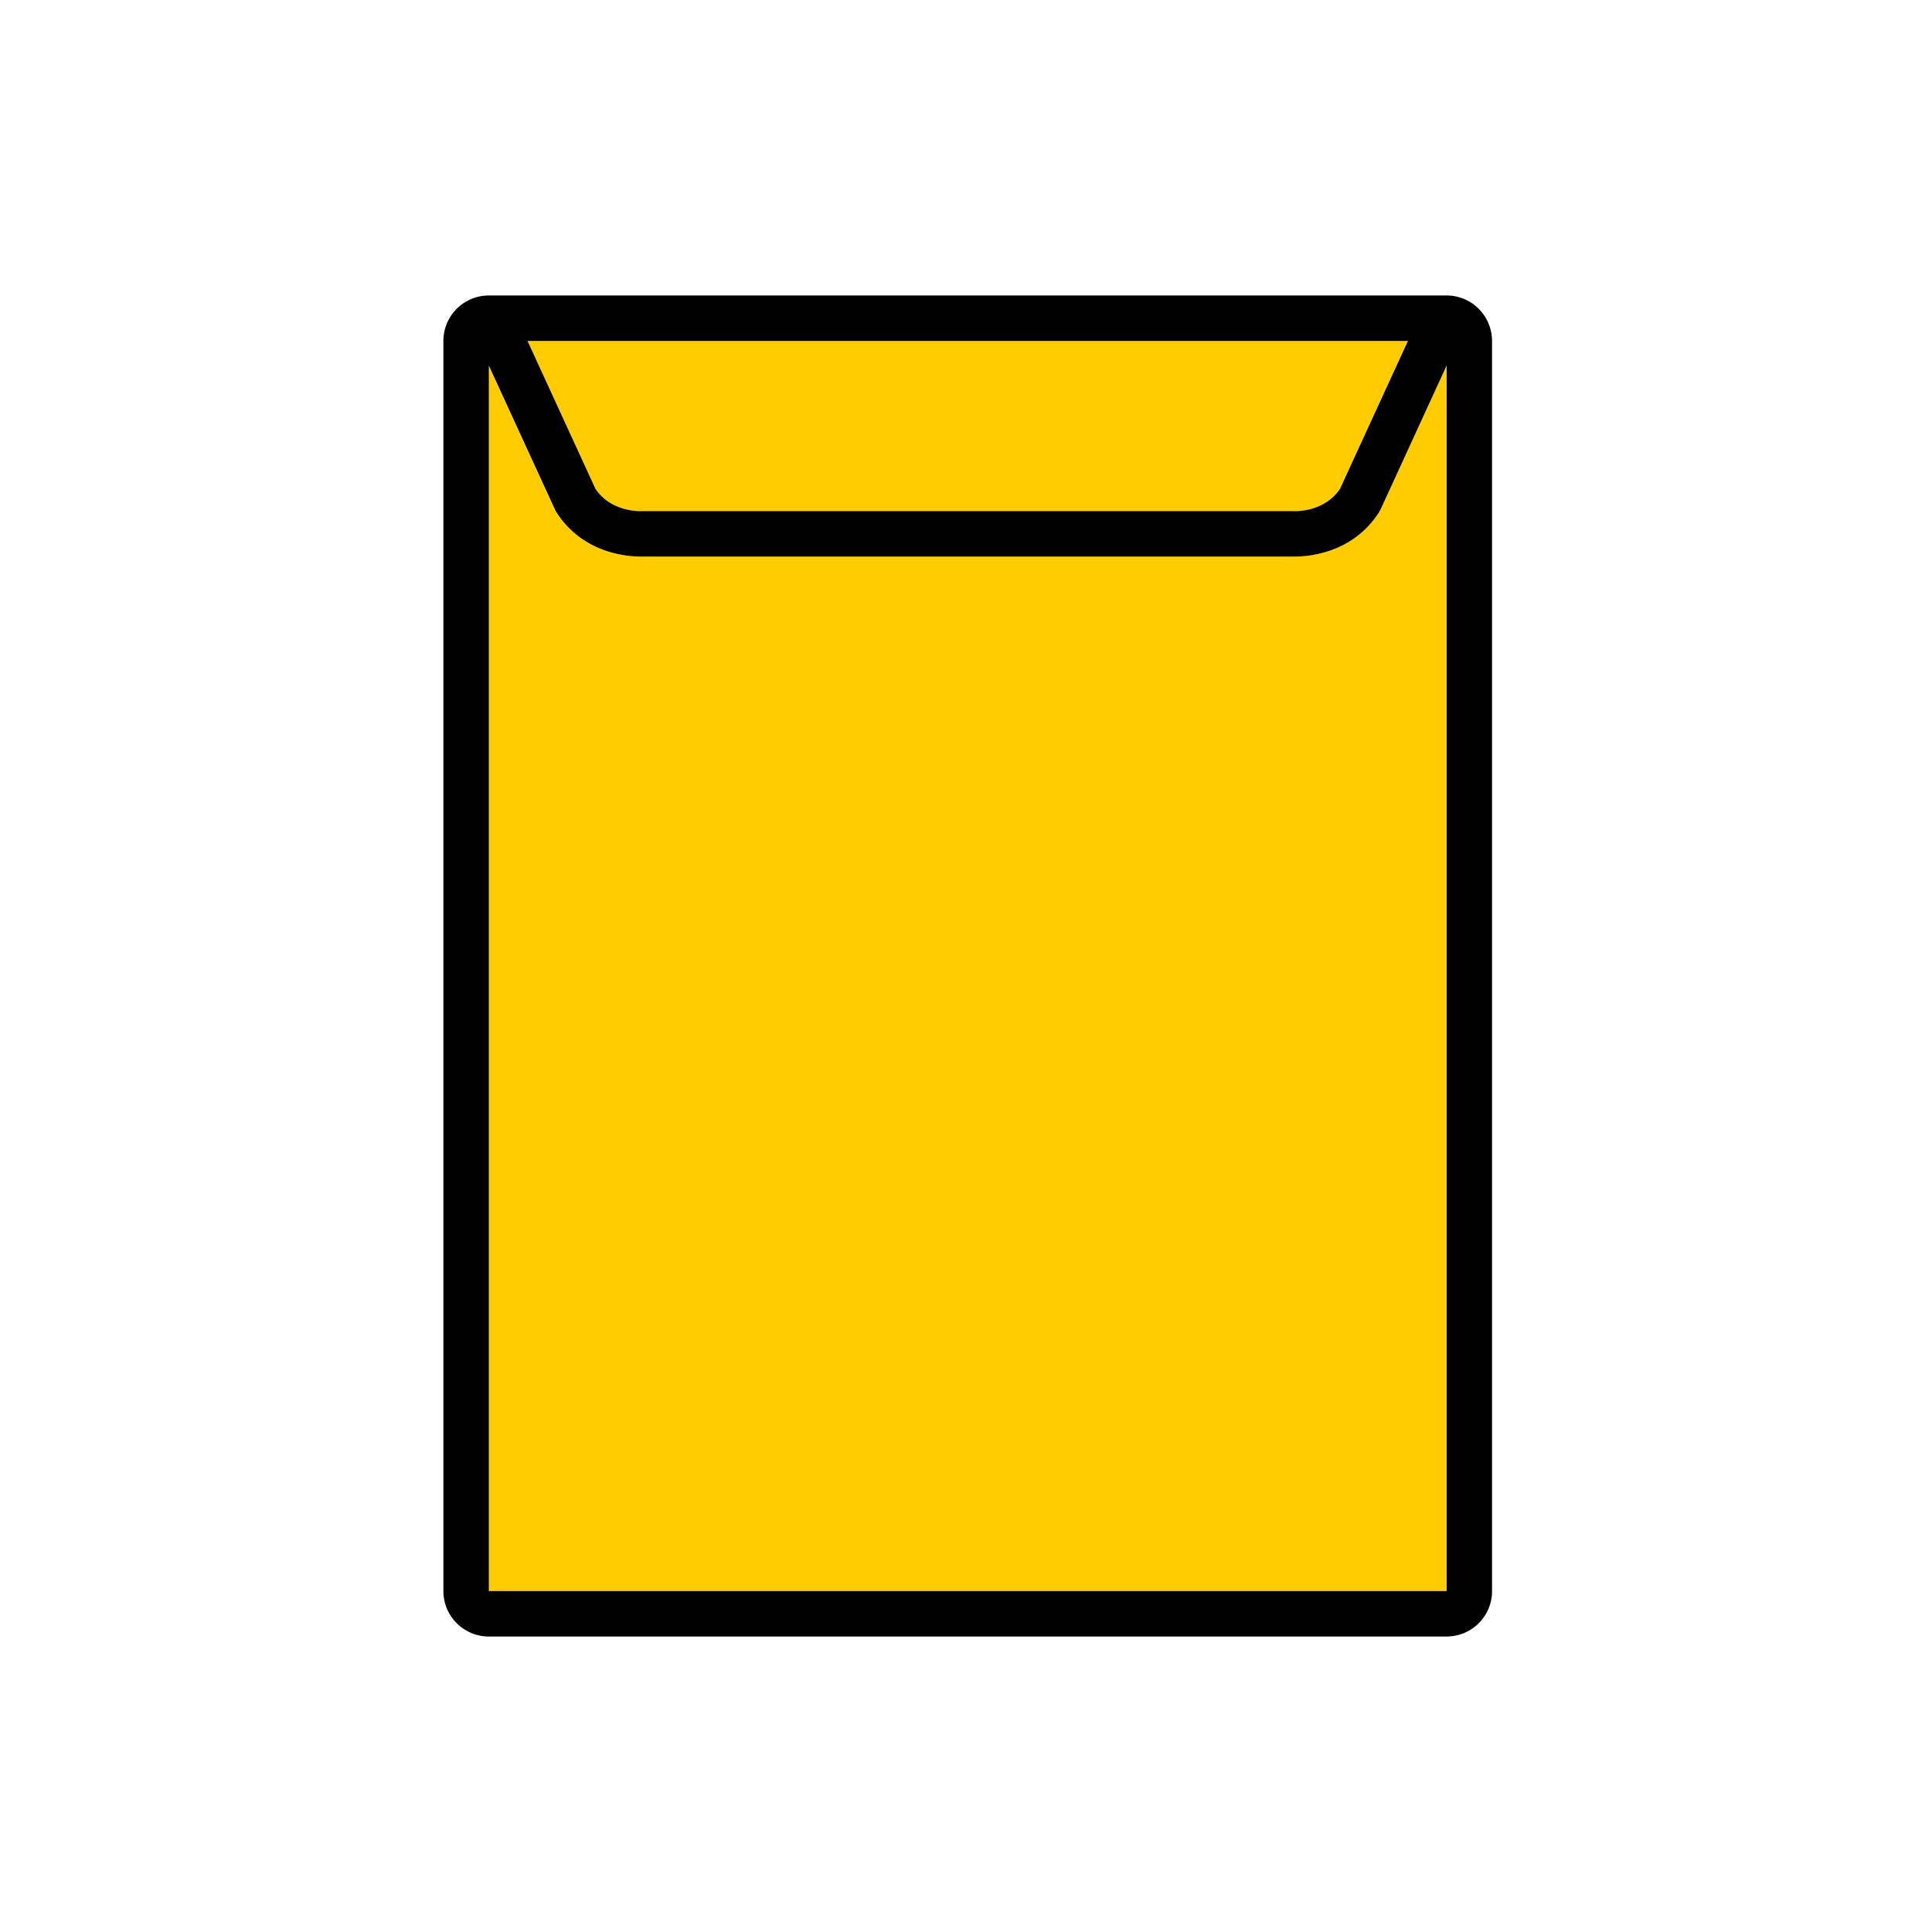
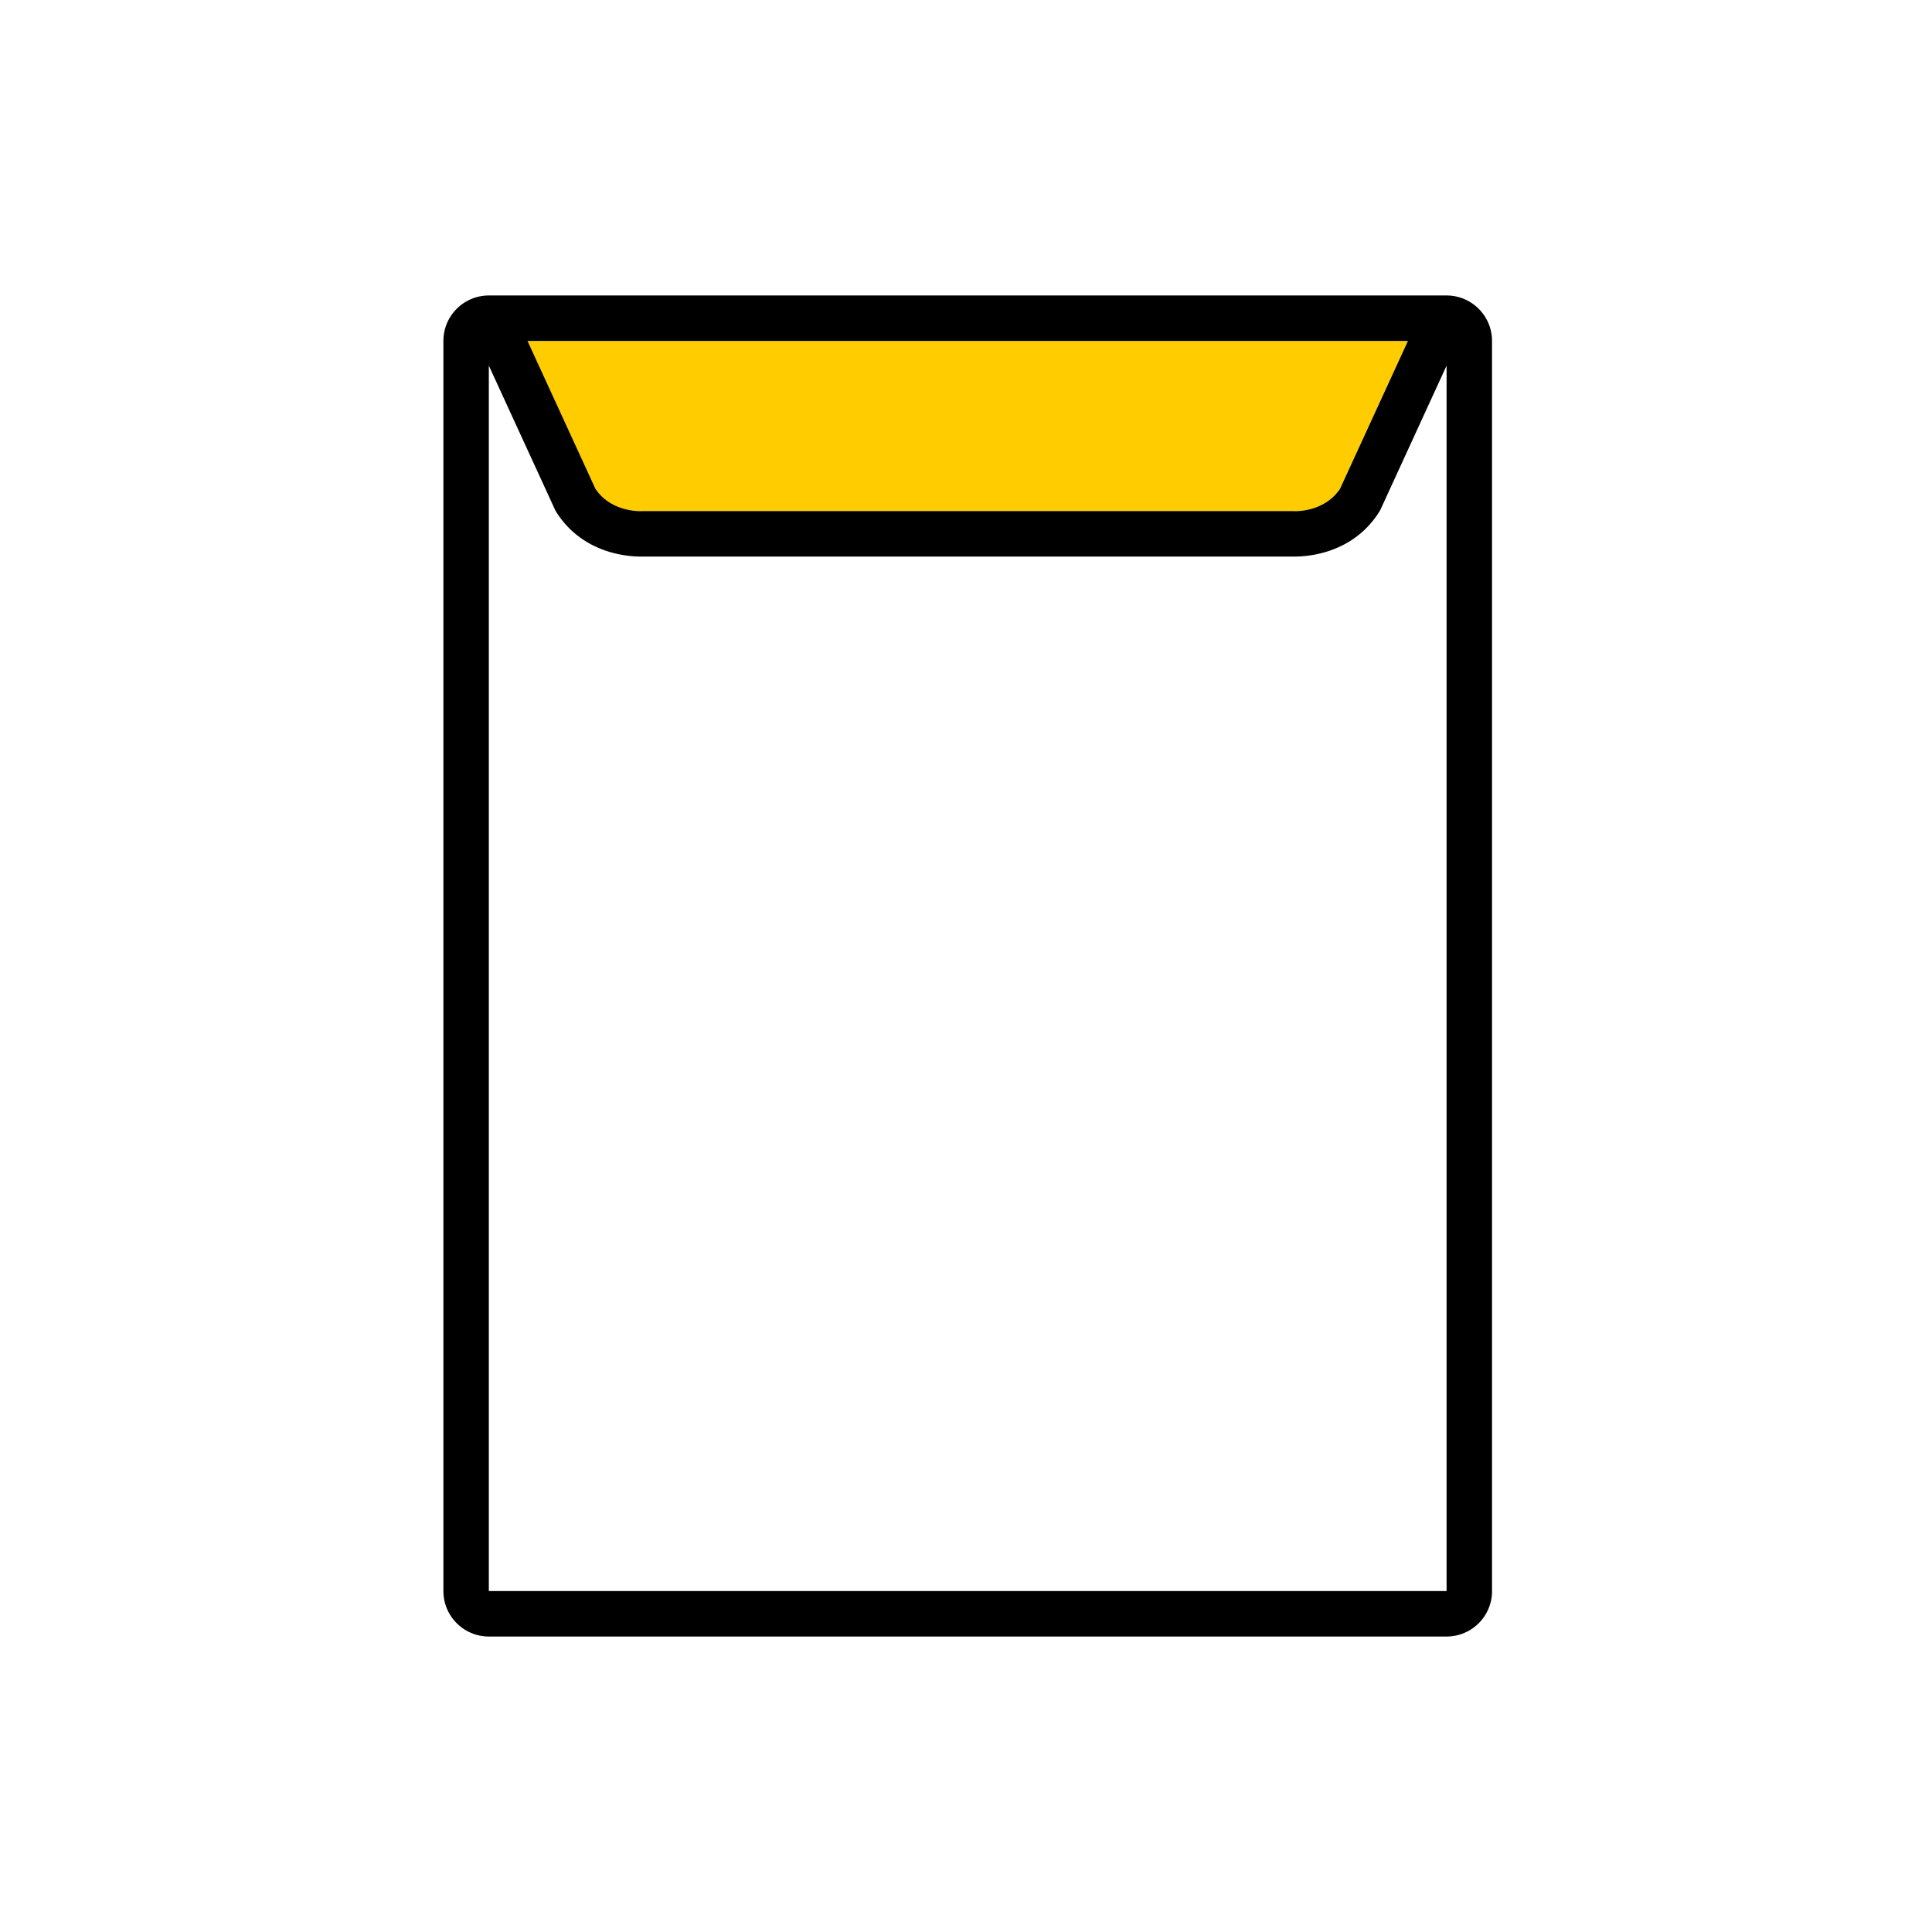
<svg xmlns="http://www.w3.org/2000/svg" width="48" height="48" fill="none" viewBox="0 0 48 48">
  <path fill="#FC0" fill-rule="evenodd" d="M14.789 12.144c.402.598 1.147.556 1.154.554h16.19c.027.003.755.04 1.155-.554l1.687-3.673H13.102l1.687 3.673Z" clip-rule="evenodd" />
-   <path fill="#FC0" fill-rule="evenodd" d="m35.935 9.084-1.638 3.57a.622.622 0 0 1-.037.067c-.647 1.018-1.74 1.107-2.1 1.107H15.916c-.36 0-1.455-.089-2.1-1.108a.592.592 0 0 1-.037-.066l-1.64-3.57v30.445h23.795V9.084Z" clip-rule="evenodd" />
  <path fill="#000" fill-rule="evenodd" d="m12.145 9.084 1.64 3.57a.52.52 0 0 0 .035.066c.647 1.02 1.742 1.108 2.102 1.108h16.242c.36 0 1.454-.089 2.1-1.107a.612.612 0 0 0 .037-.067l1.639-3.57v30.445H12.145V9.084Zm22.834-.613-1.687 3.673c-.4.593-1.128.557-1.154.554h-16.19c-.008.002-.752.044-1.155-.554l-1.687-3.673h21.873Zm2.09 31.058V8.471a1.13 1.13 0 0 0-1.13-1.13H12.146a1.13 1.13 0 0 0-1.13 1.13v31.058c0 .624.506 1.13 1.13 1.13H35.94a1.13 1.13 0 0 0 1.13-1.13Z" clip-rule="evenodd" />
</svg>